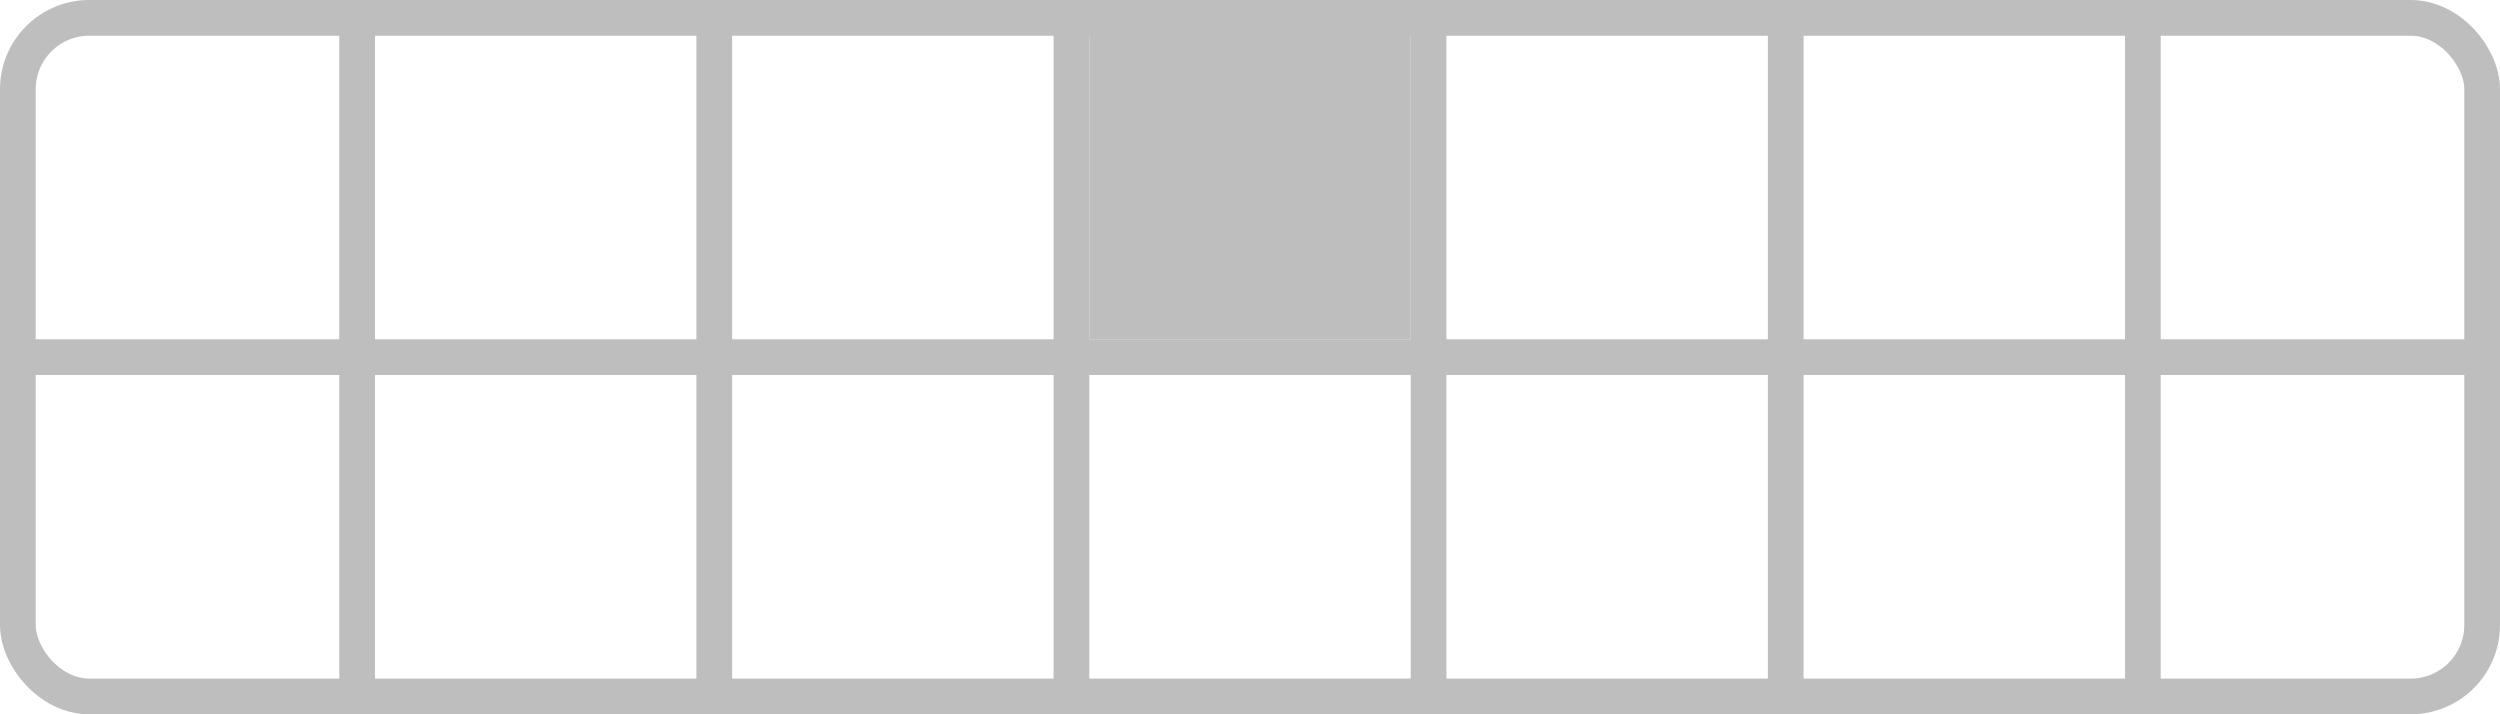
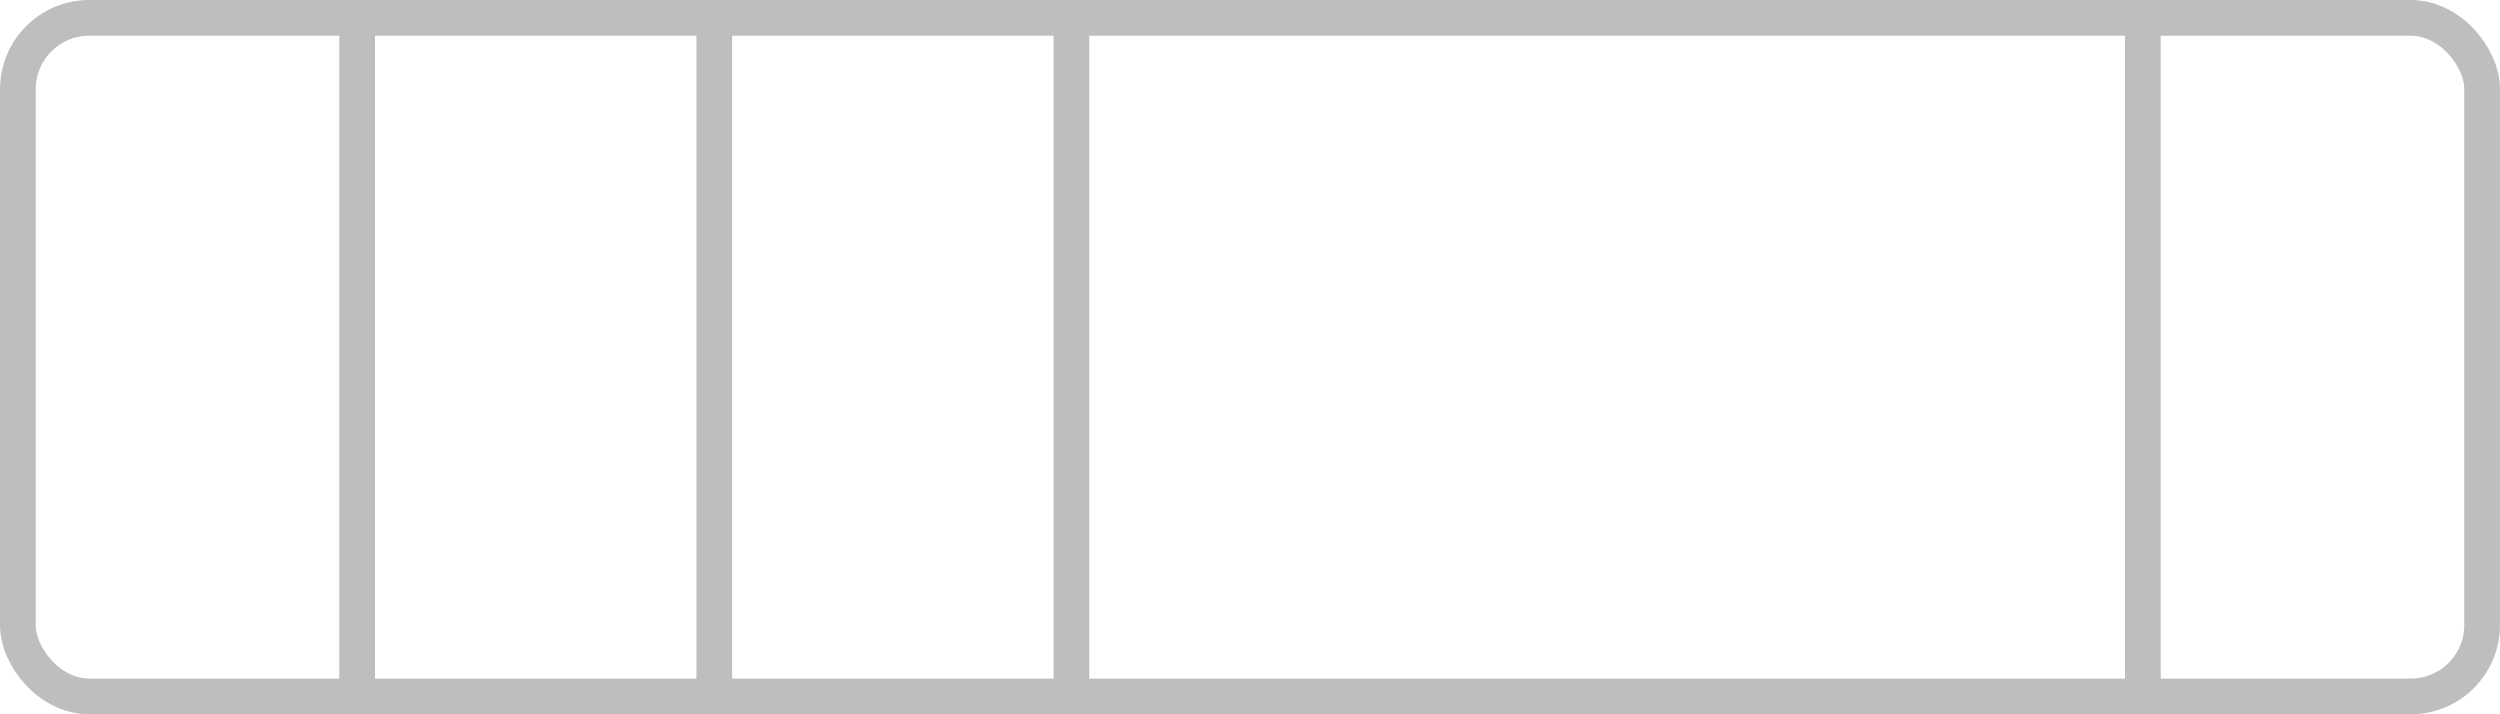
<svg width="350mm" height="100mm" viewBox="0 0 350 100">
  <rect style="fill:none;stroke:#bebebe;stroke-width:5" width="345" height="95" x="2.5" y="2.5" ry="10" />
-   <path style="fill:none;stroke:#bebebe;stroke-width:5" d="M 0,50 H 350" />
  <path style="fill:none;stroke:#bebebe;stroke-width:5" d="M 50,0 V 100" />
  <path style="fill:none;stroke:#bebebe;stroke-width:5" d="M 100,0 V 100" />
  <path style="fill:none;stroke:#bebebe;stroke-width:5" d="M 150,0 V 100" />
-   <path style="fill:none;stroke:#bebebe;stroke-width:5" d="M 200,0 V 100" />
-   <path style="fill:none;stroke:#bebebe;stroke-width:5" d="M 250,0 V 100" />
  <path style="fill:none;stroke:#bebebe;stroke-width:5" d="M 300,0 V 100" />
-   <rect style="fill:#bebebe" width="45" height="45" x="152.5" y="2.5" />
</svg>